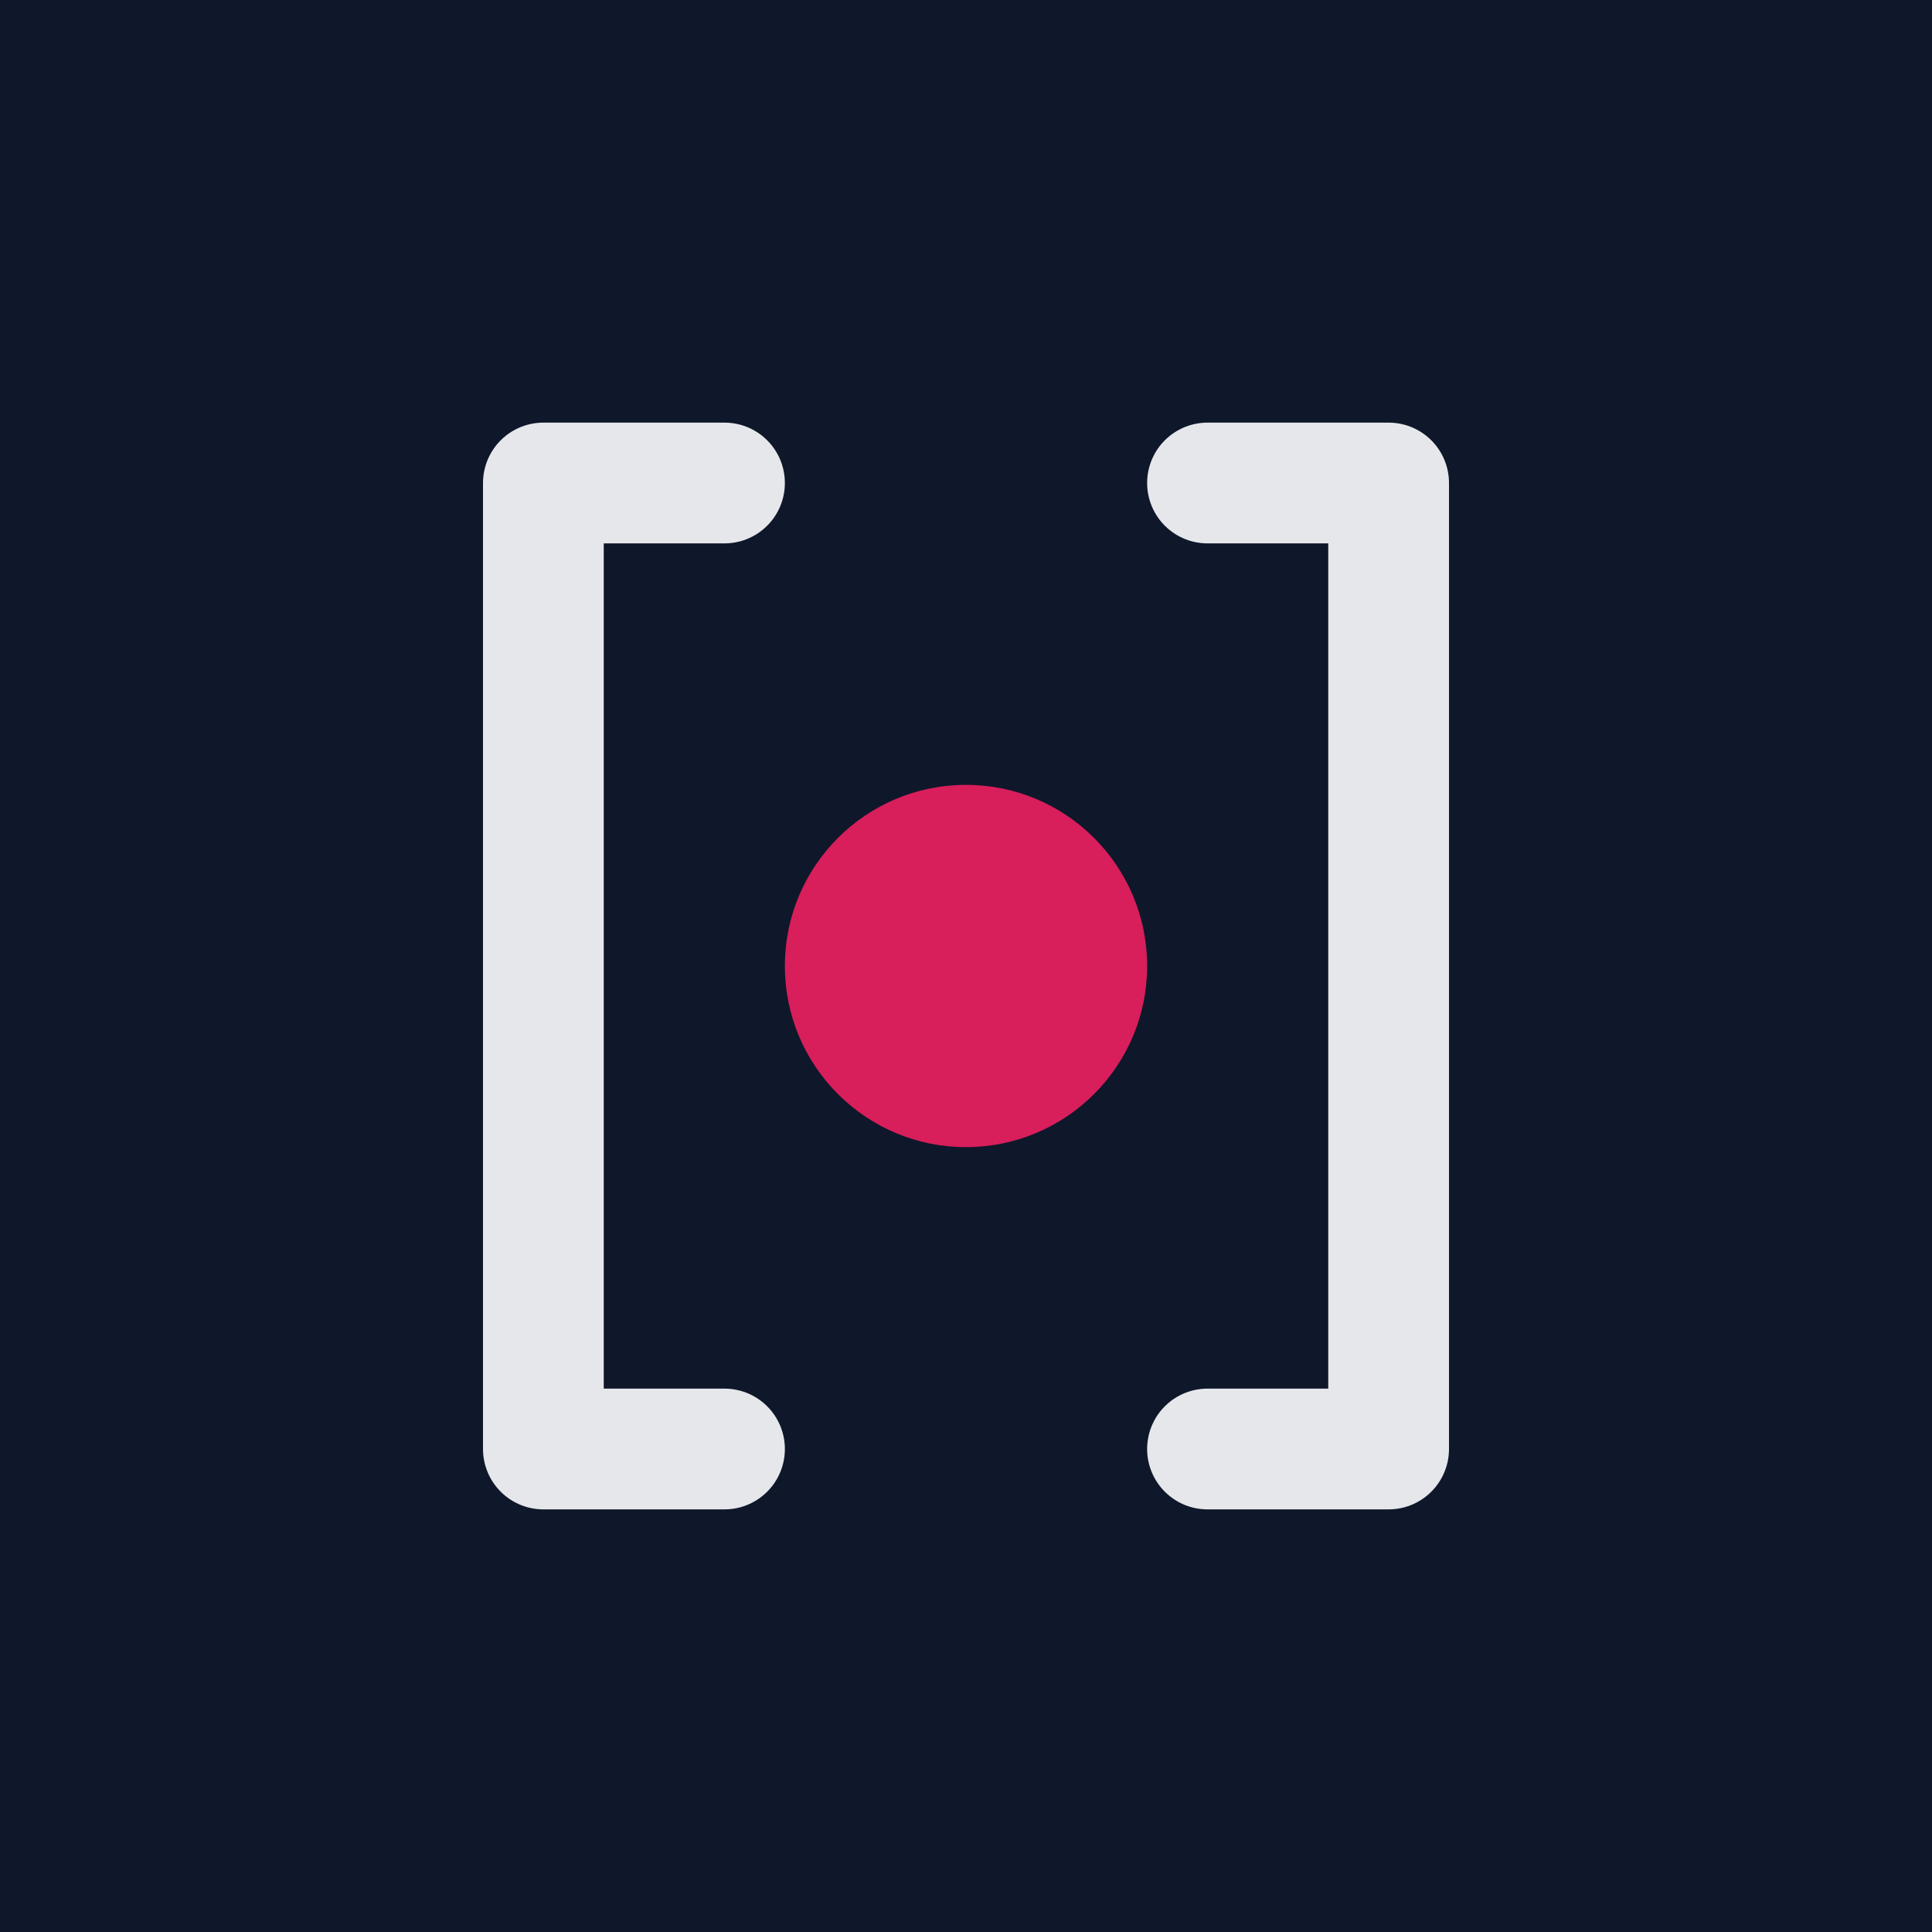
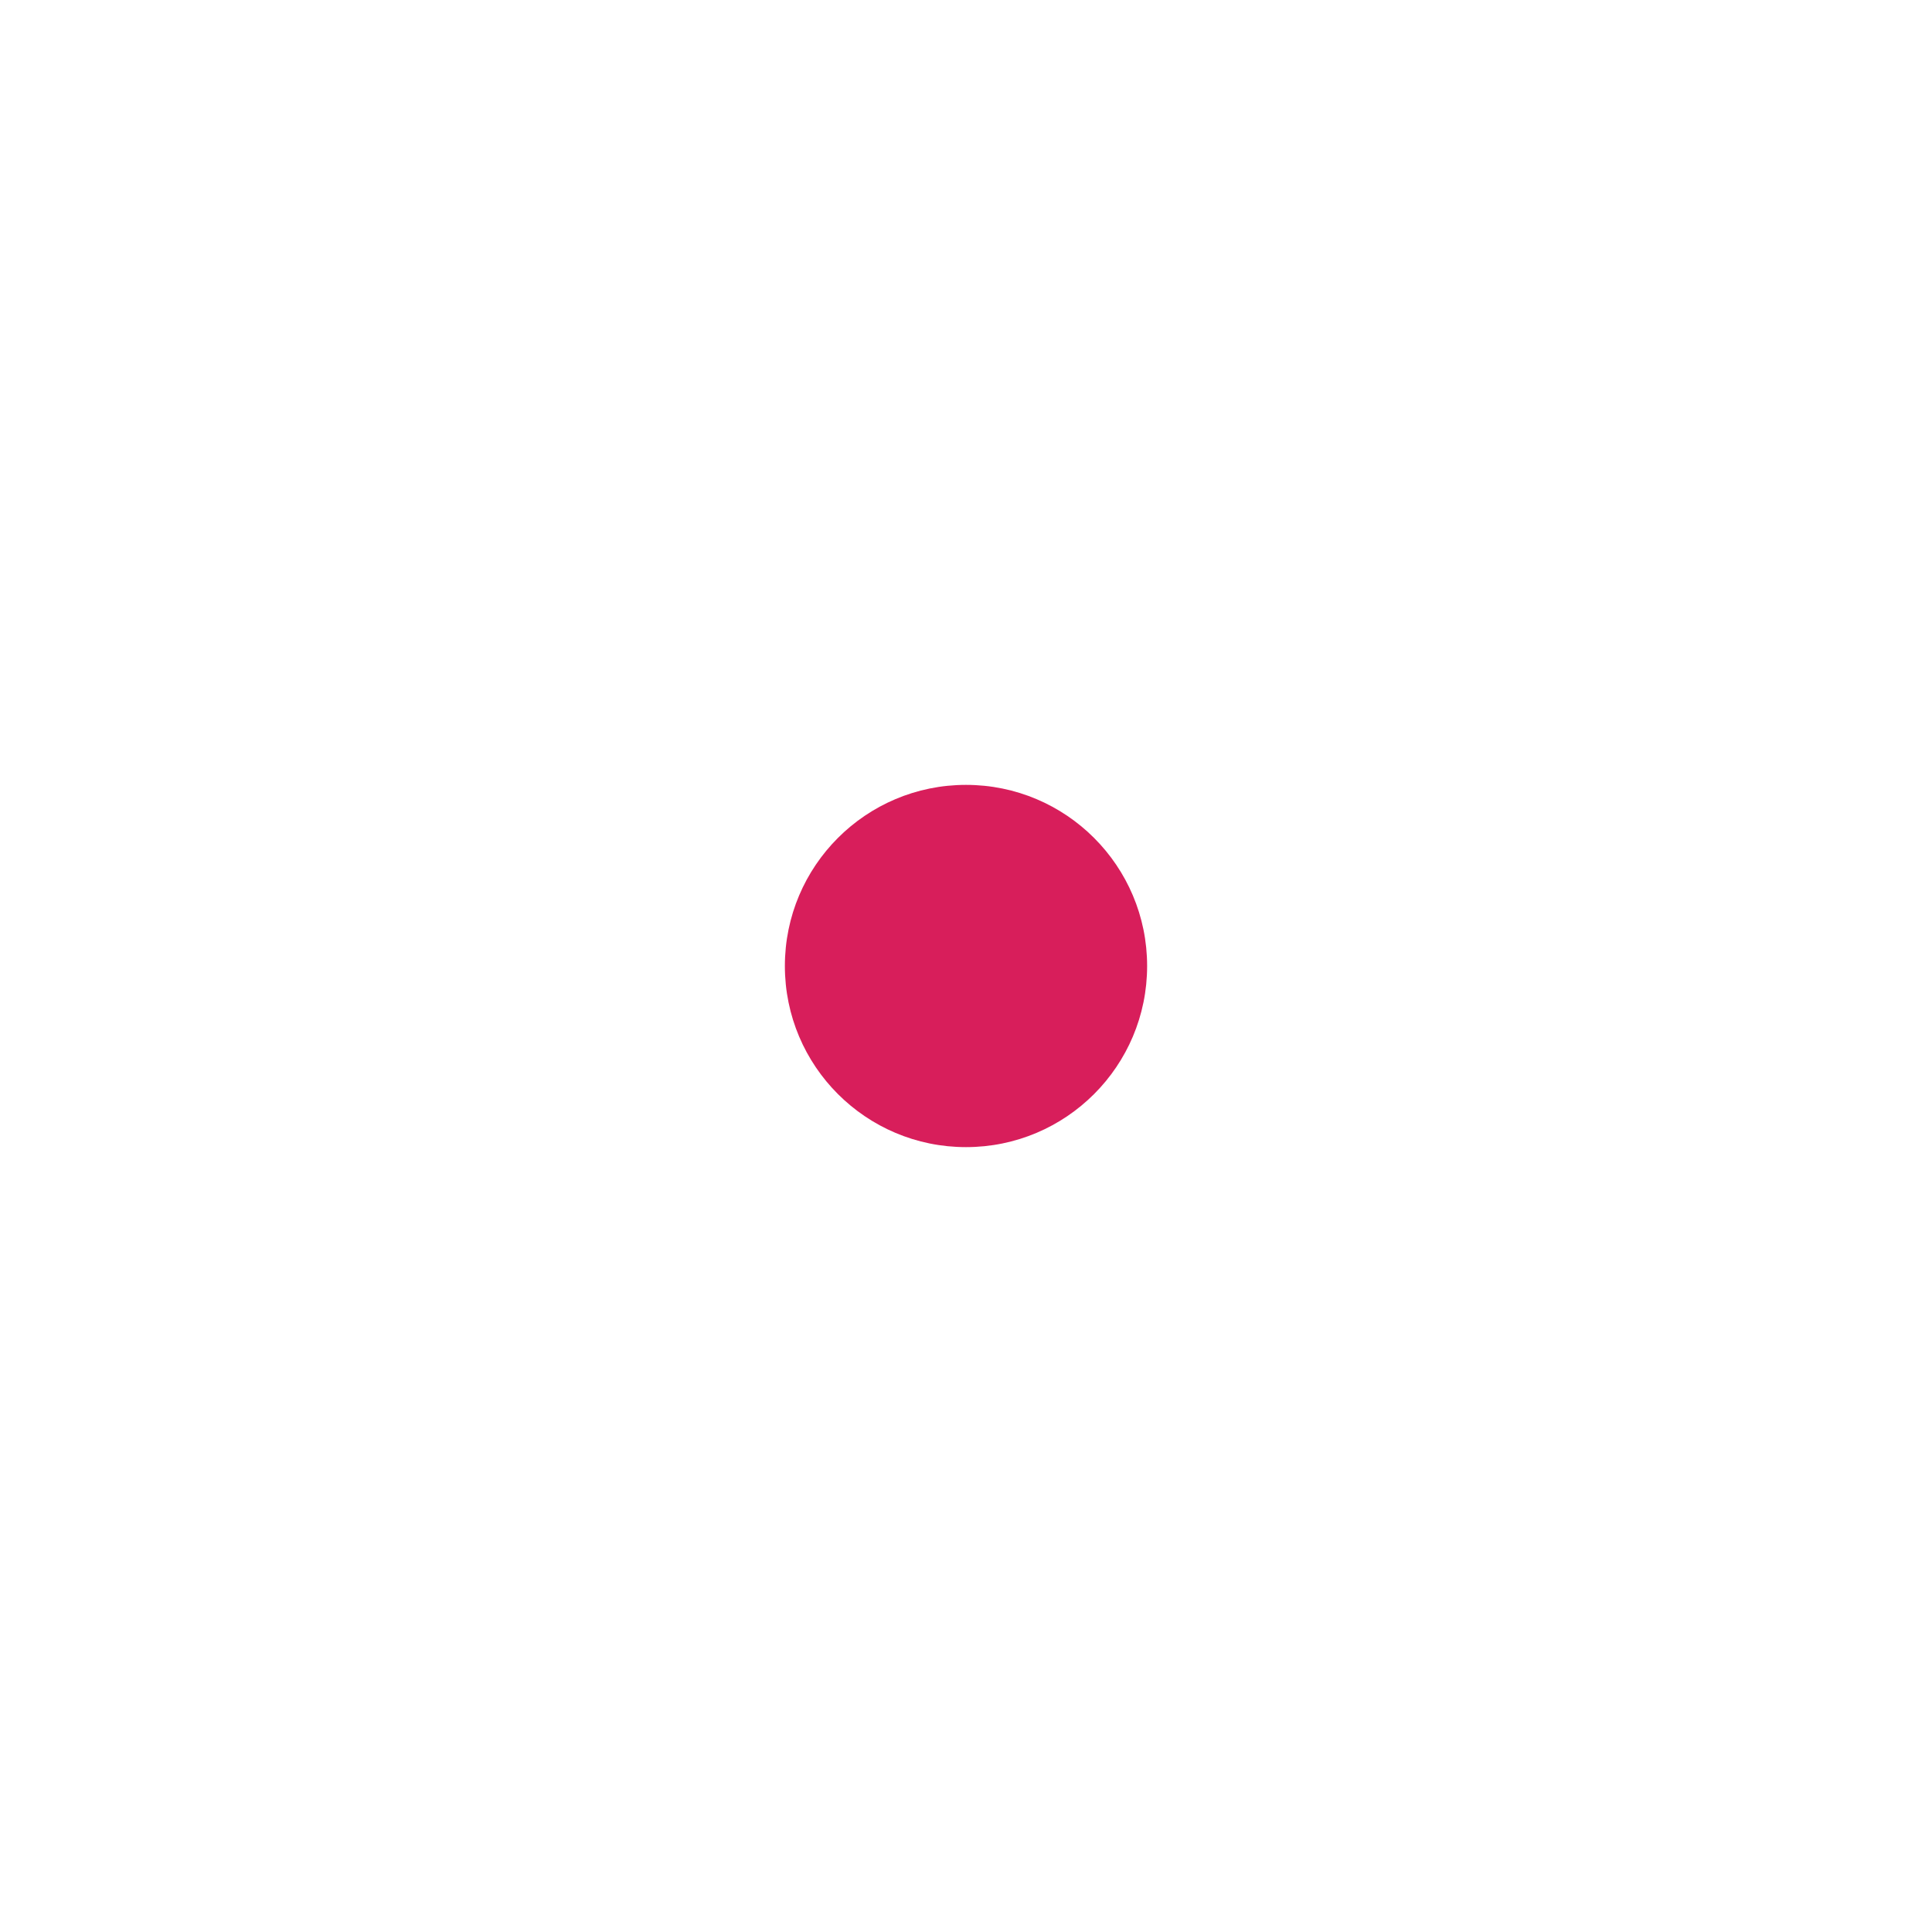
<svg xmlns="http://www.w3.org/2000/svg" width="64" height="64" viewBox="0 0 64 64" fill="none">
-   <rect width="64" height="64" fill="#0F172A" />
-   <path d="M18 16 L18 48 M18 16 L24 16 M18 48 L24 48" stroke="#E5E7EB" stroke-width="4" stroke-linecap="round" stroke-linejoin="round" />
-   <path d="M46 16 L46 48 M46 16 L40 16 M46 48 L40 48" stroke="#E5E7EB" stroke-width="4" stroke-linecap="round" stroke-linejoin="round" />
  <circle cx="32" cy="32" r="6" fill="#D81E5B" />
</svg>